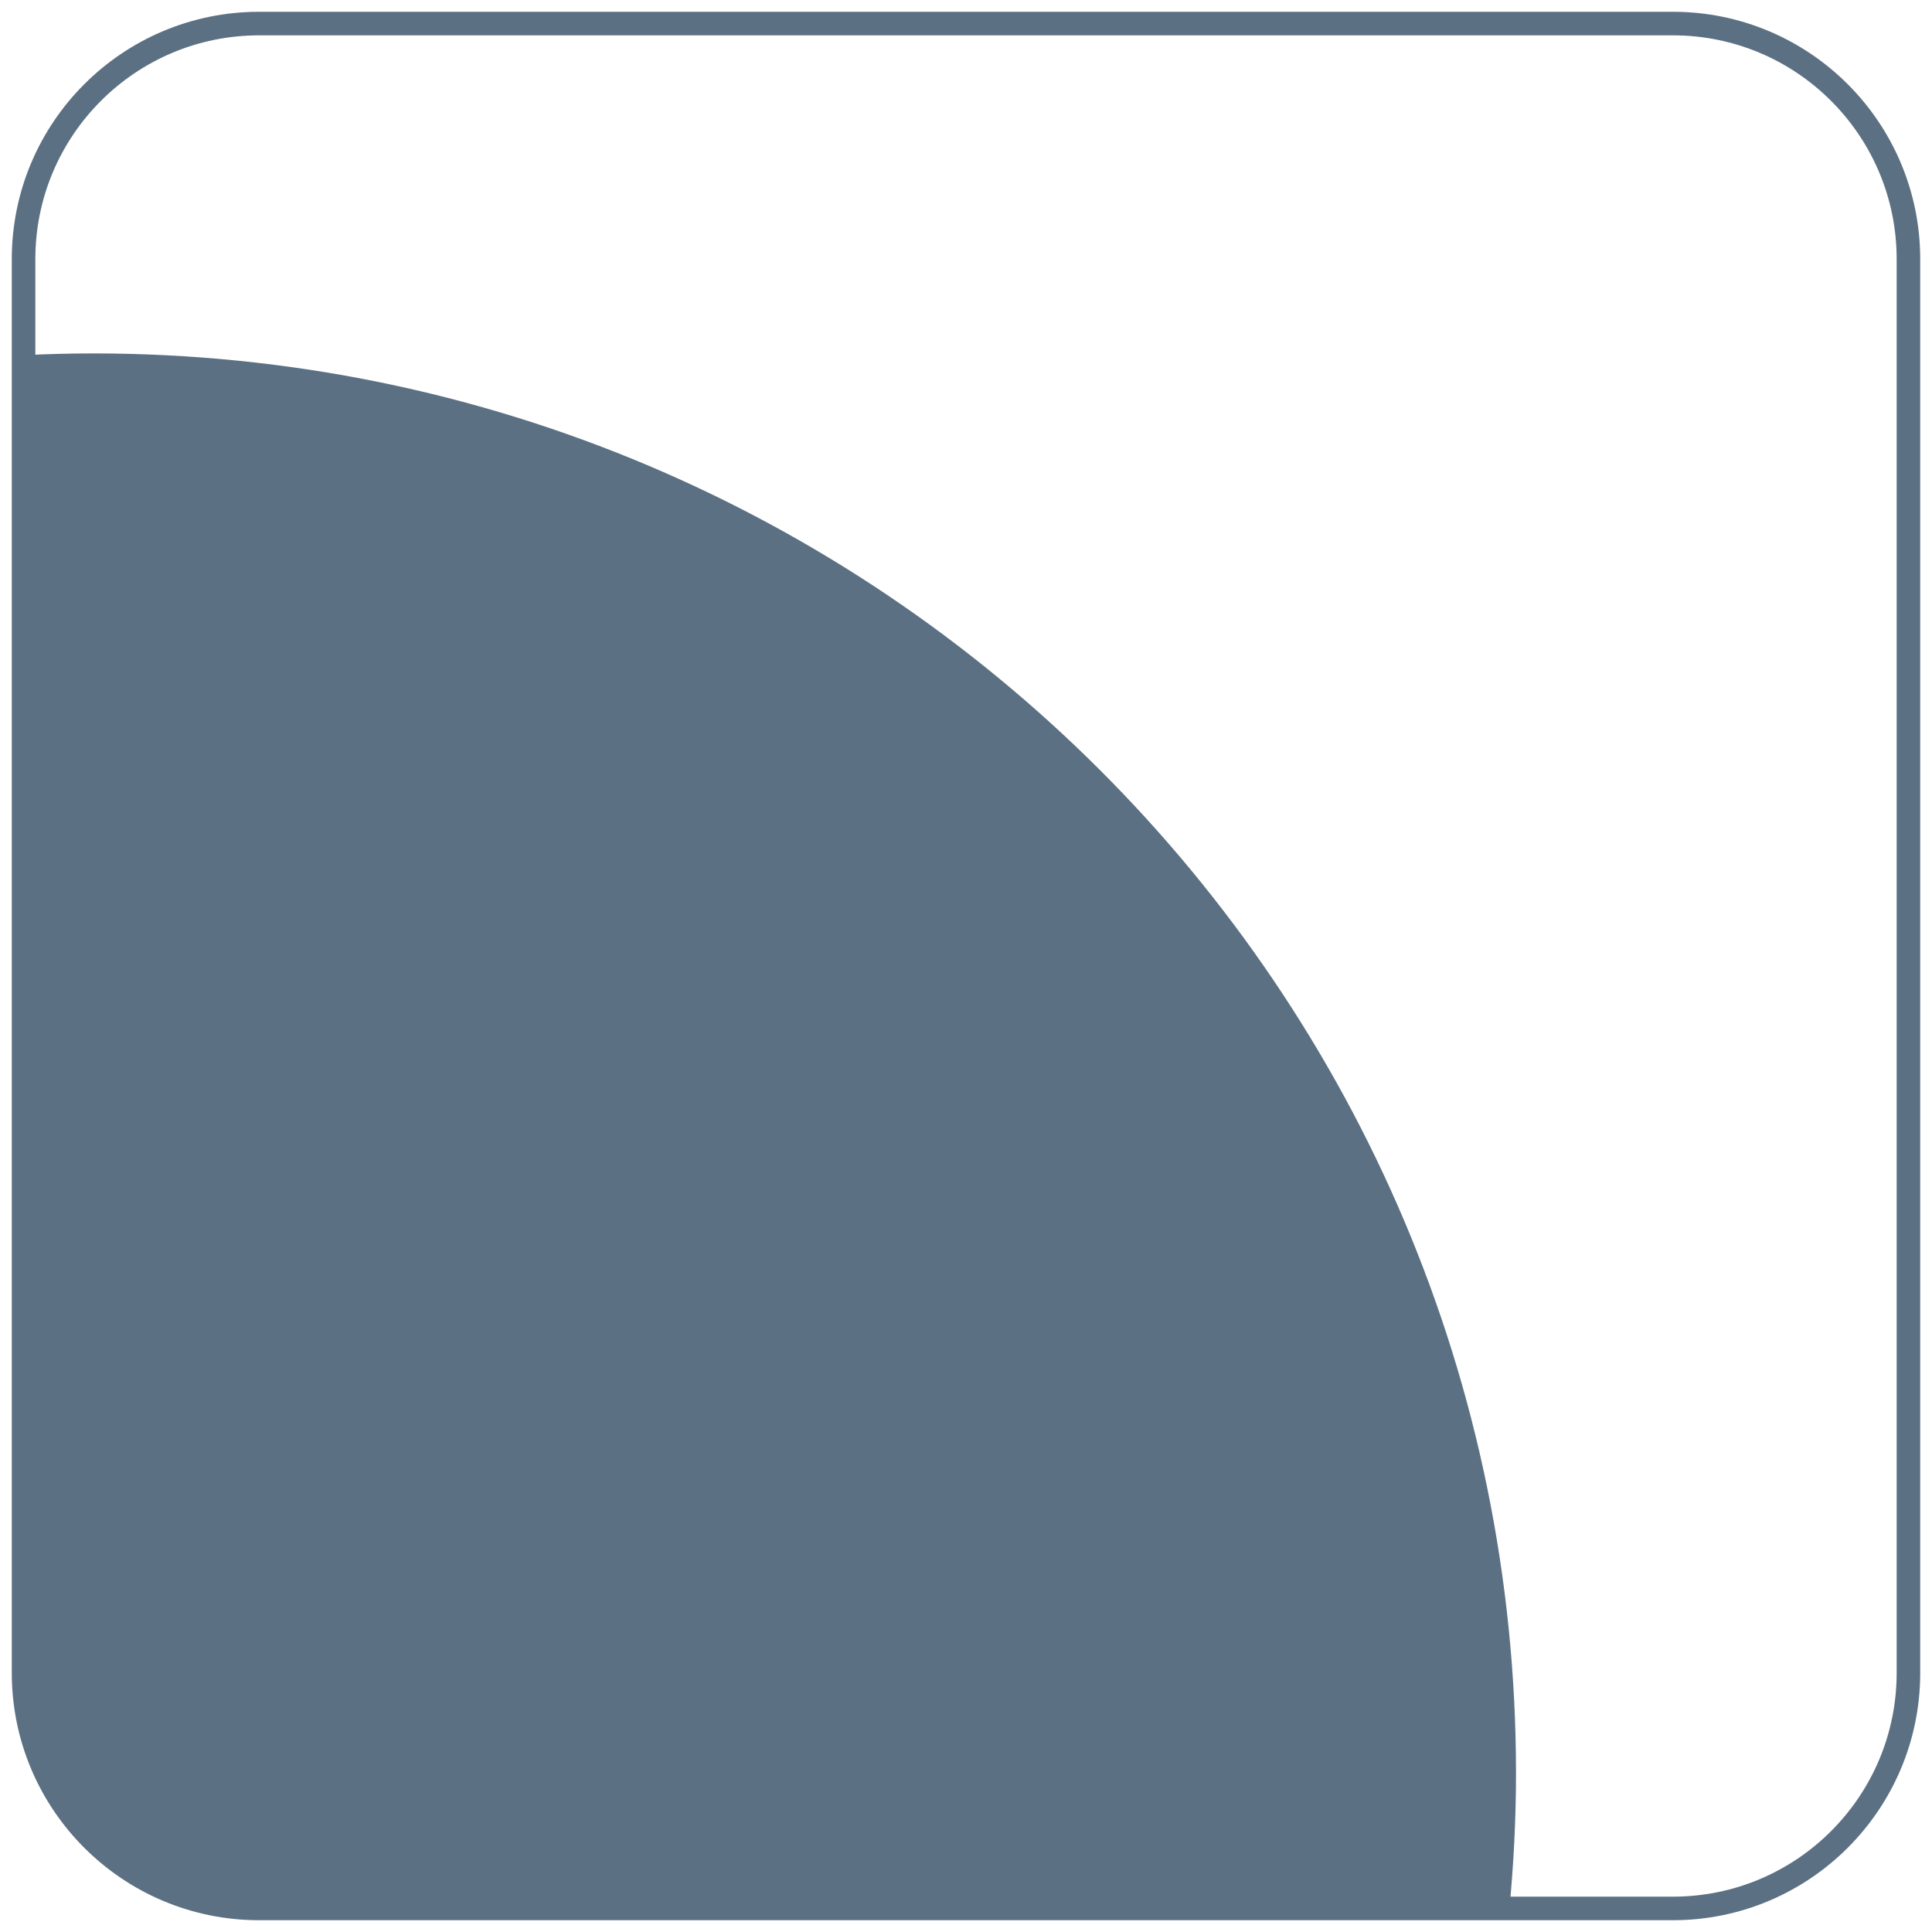
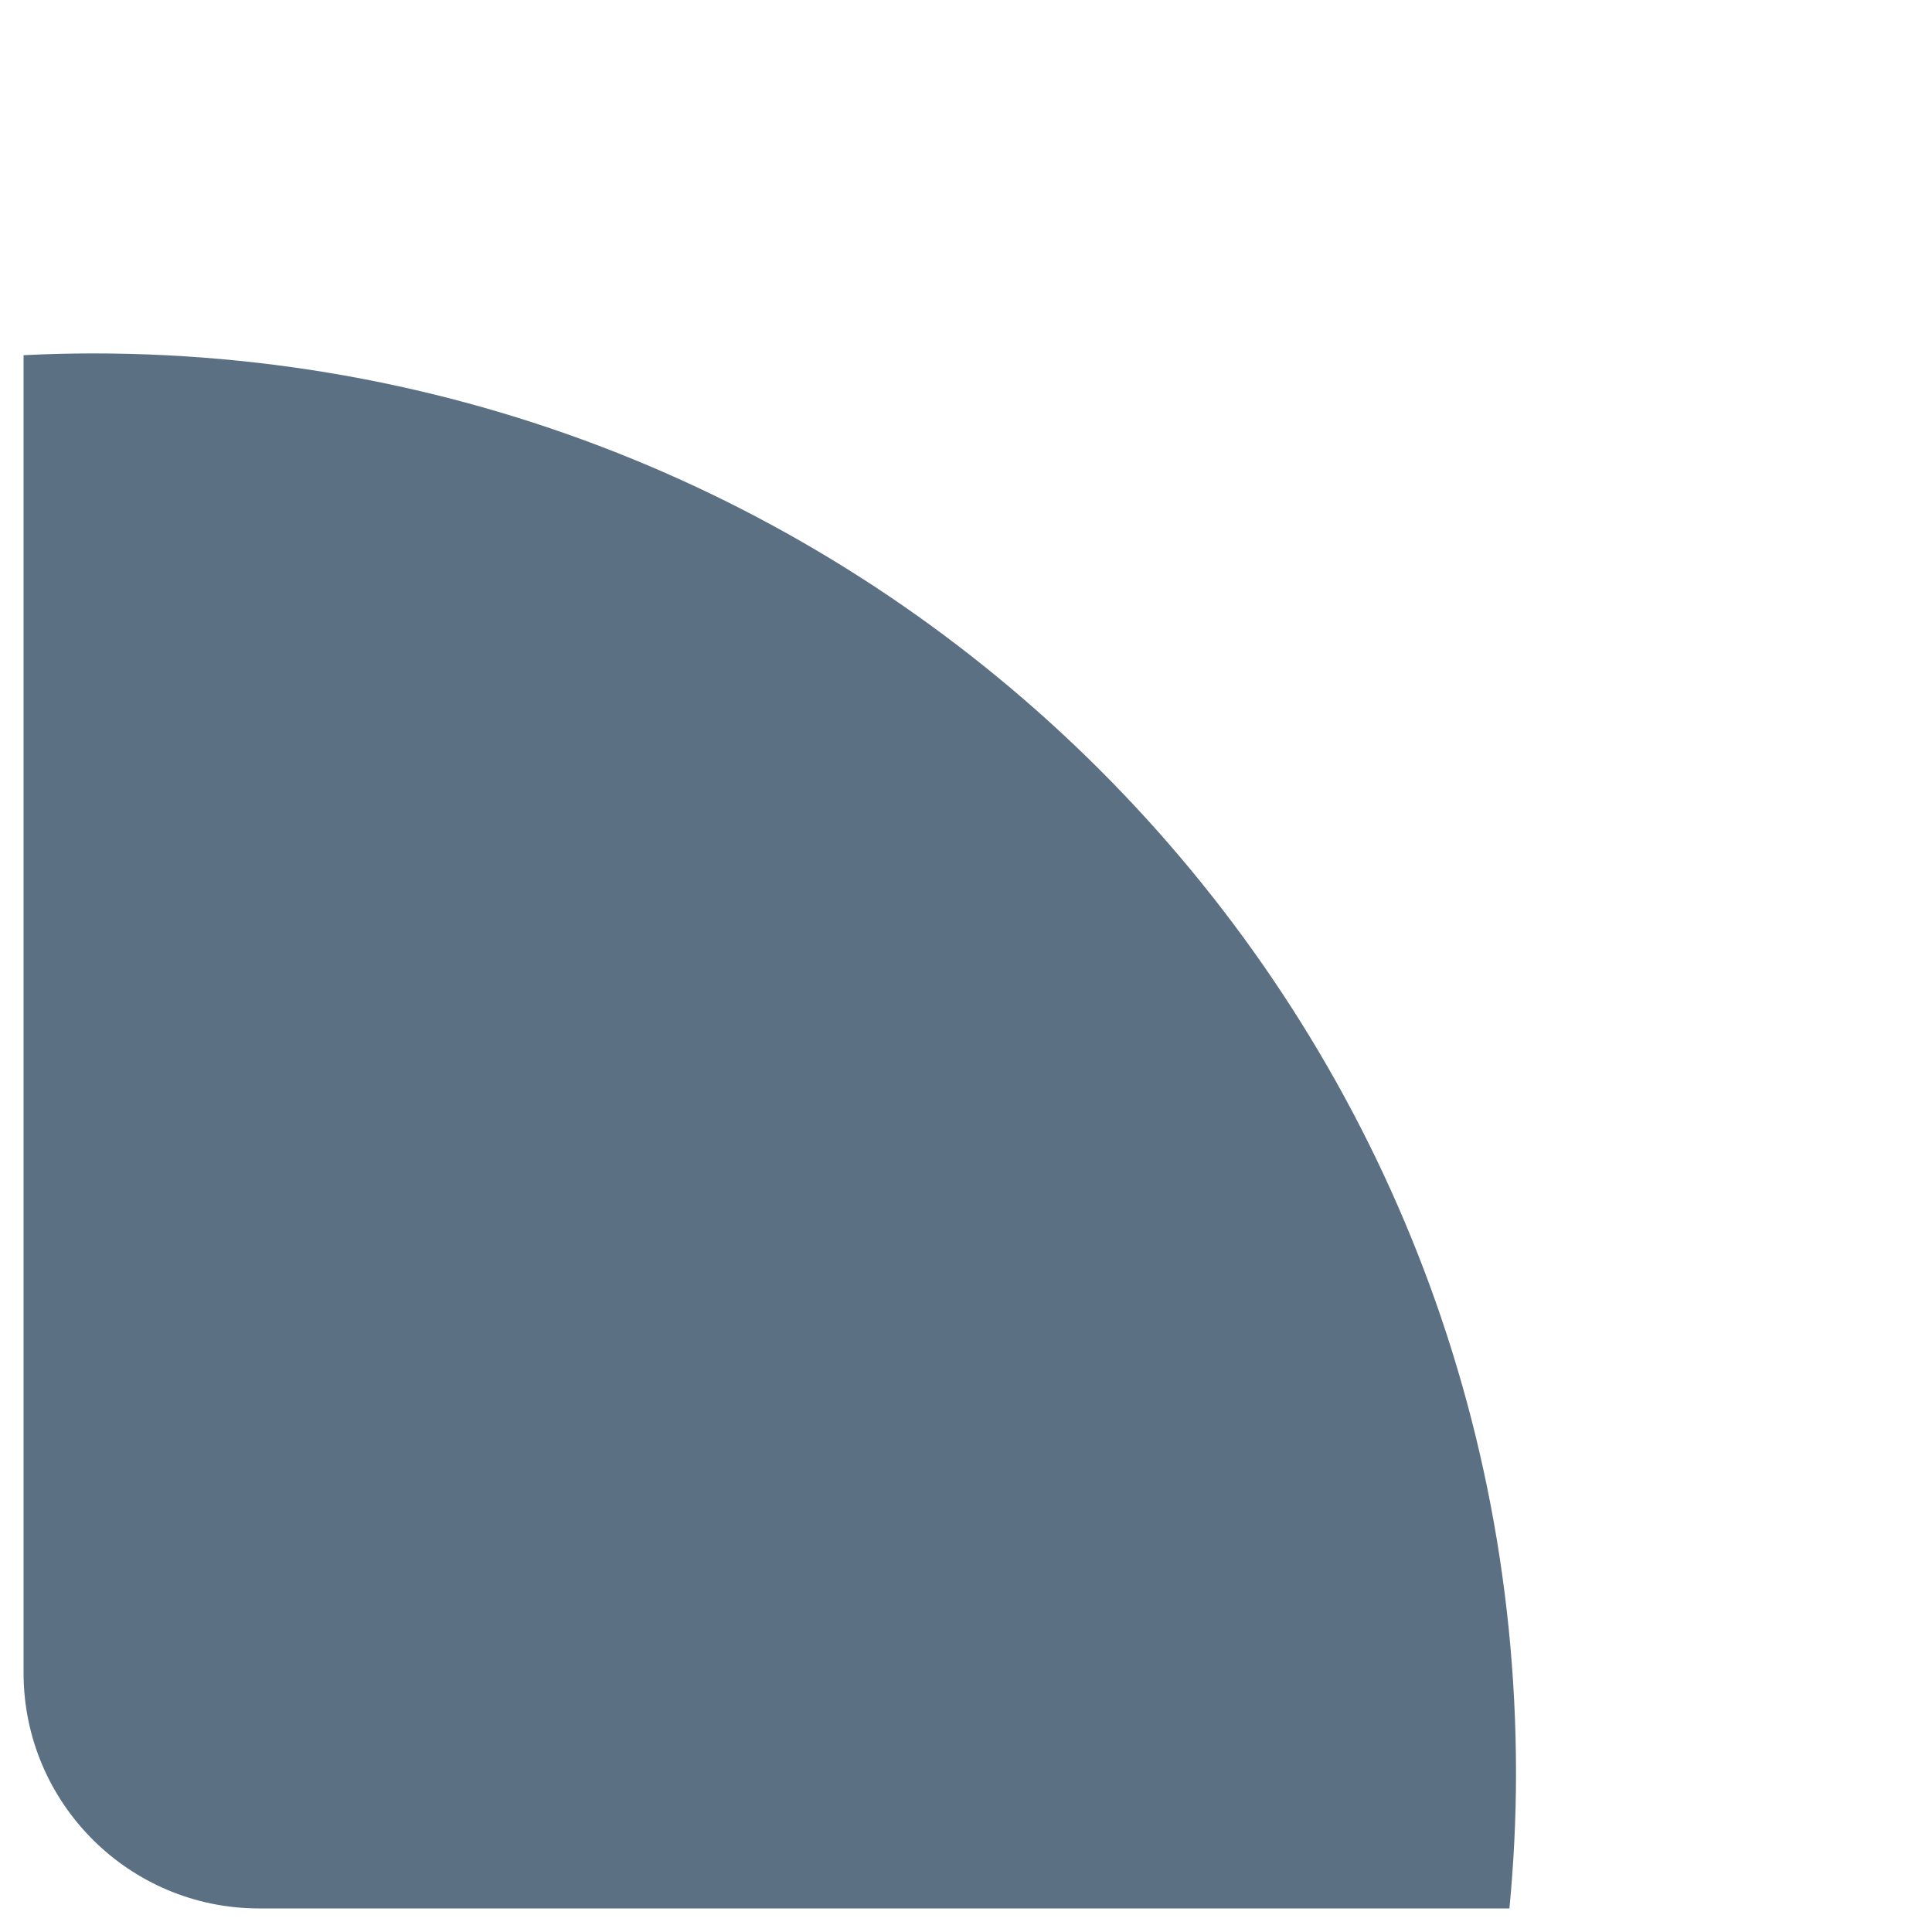
<svg xmlns="http://www.w3.org/2000/svg" width="82" height="82" viewBox="0 0 82 82" fill="none">
-   <path d="M71 81H11C5.477 81 1 76.523 1 71V11C1 5.477 5.477 1 11 1H71C76.523 1 81 5.477 81 11V71C81 76.523 76.523 81 71 81Z" stroke="#5B7083" stroke-miterlimit="10" />
  <path d="M64.344 75.267C64.344 77.203 64.244 79.112 64.065 81H11C5.477 81 1 76.523 1 71V15.075C1.978 15.027 2.961 15 3.95 15C37.305 15 64.344 41.983 64.344 75.267Z" fill="#5B7083" />
</svg>